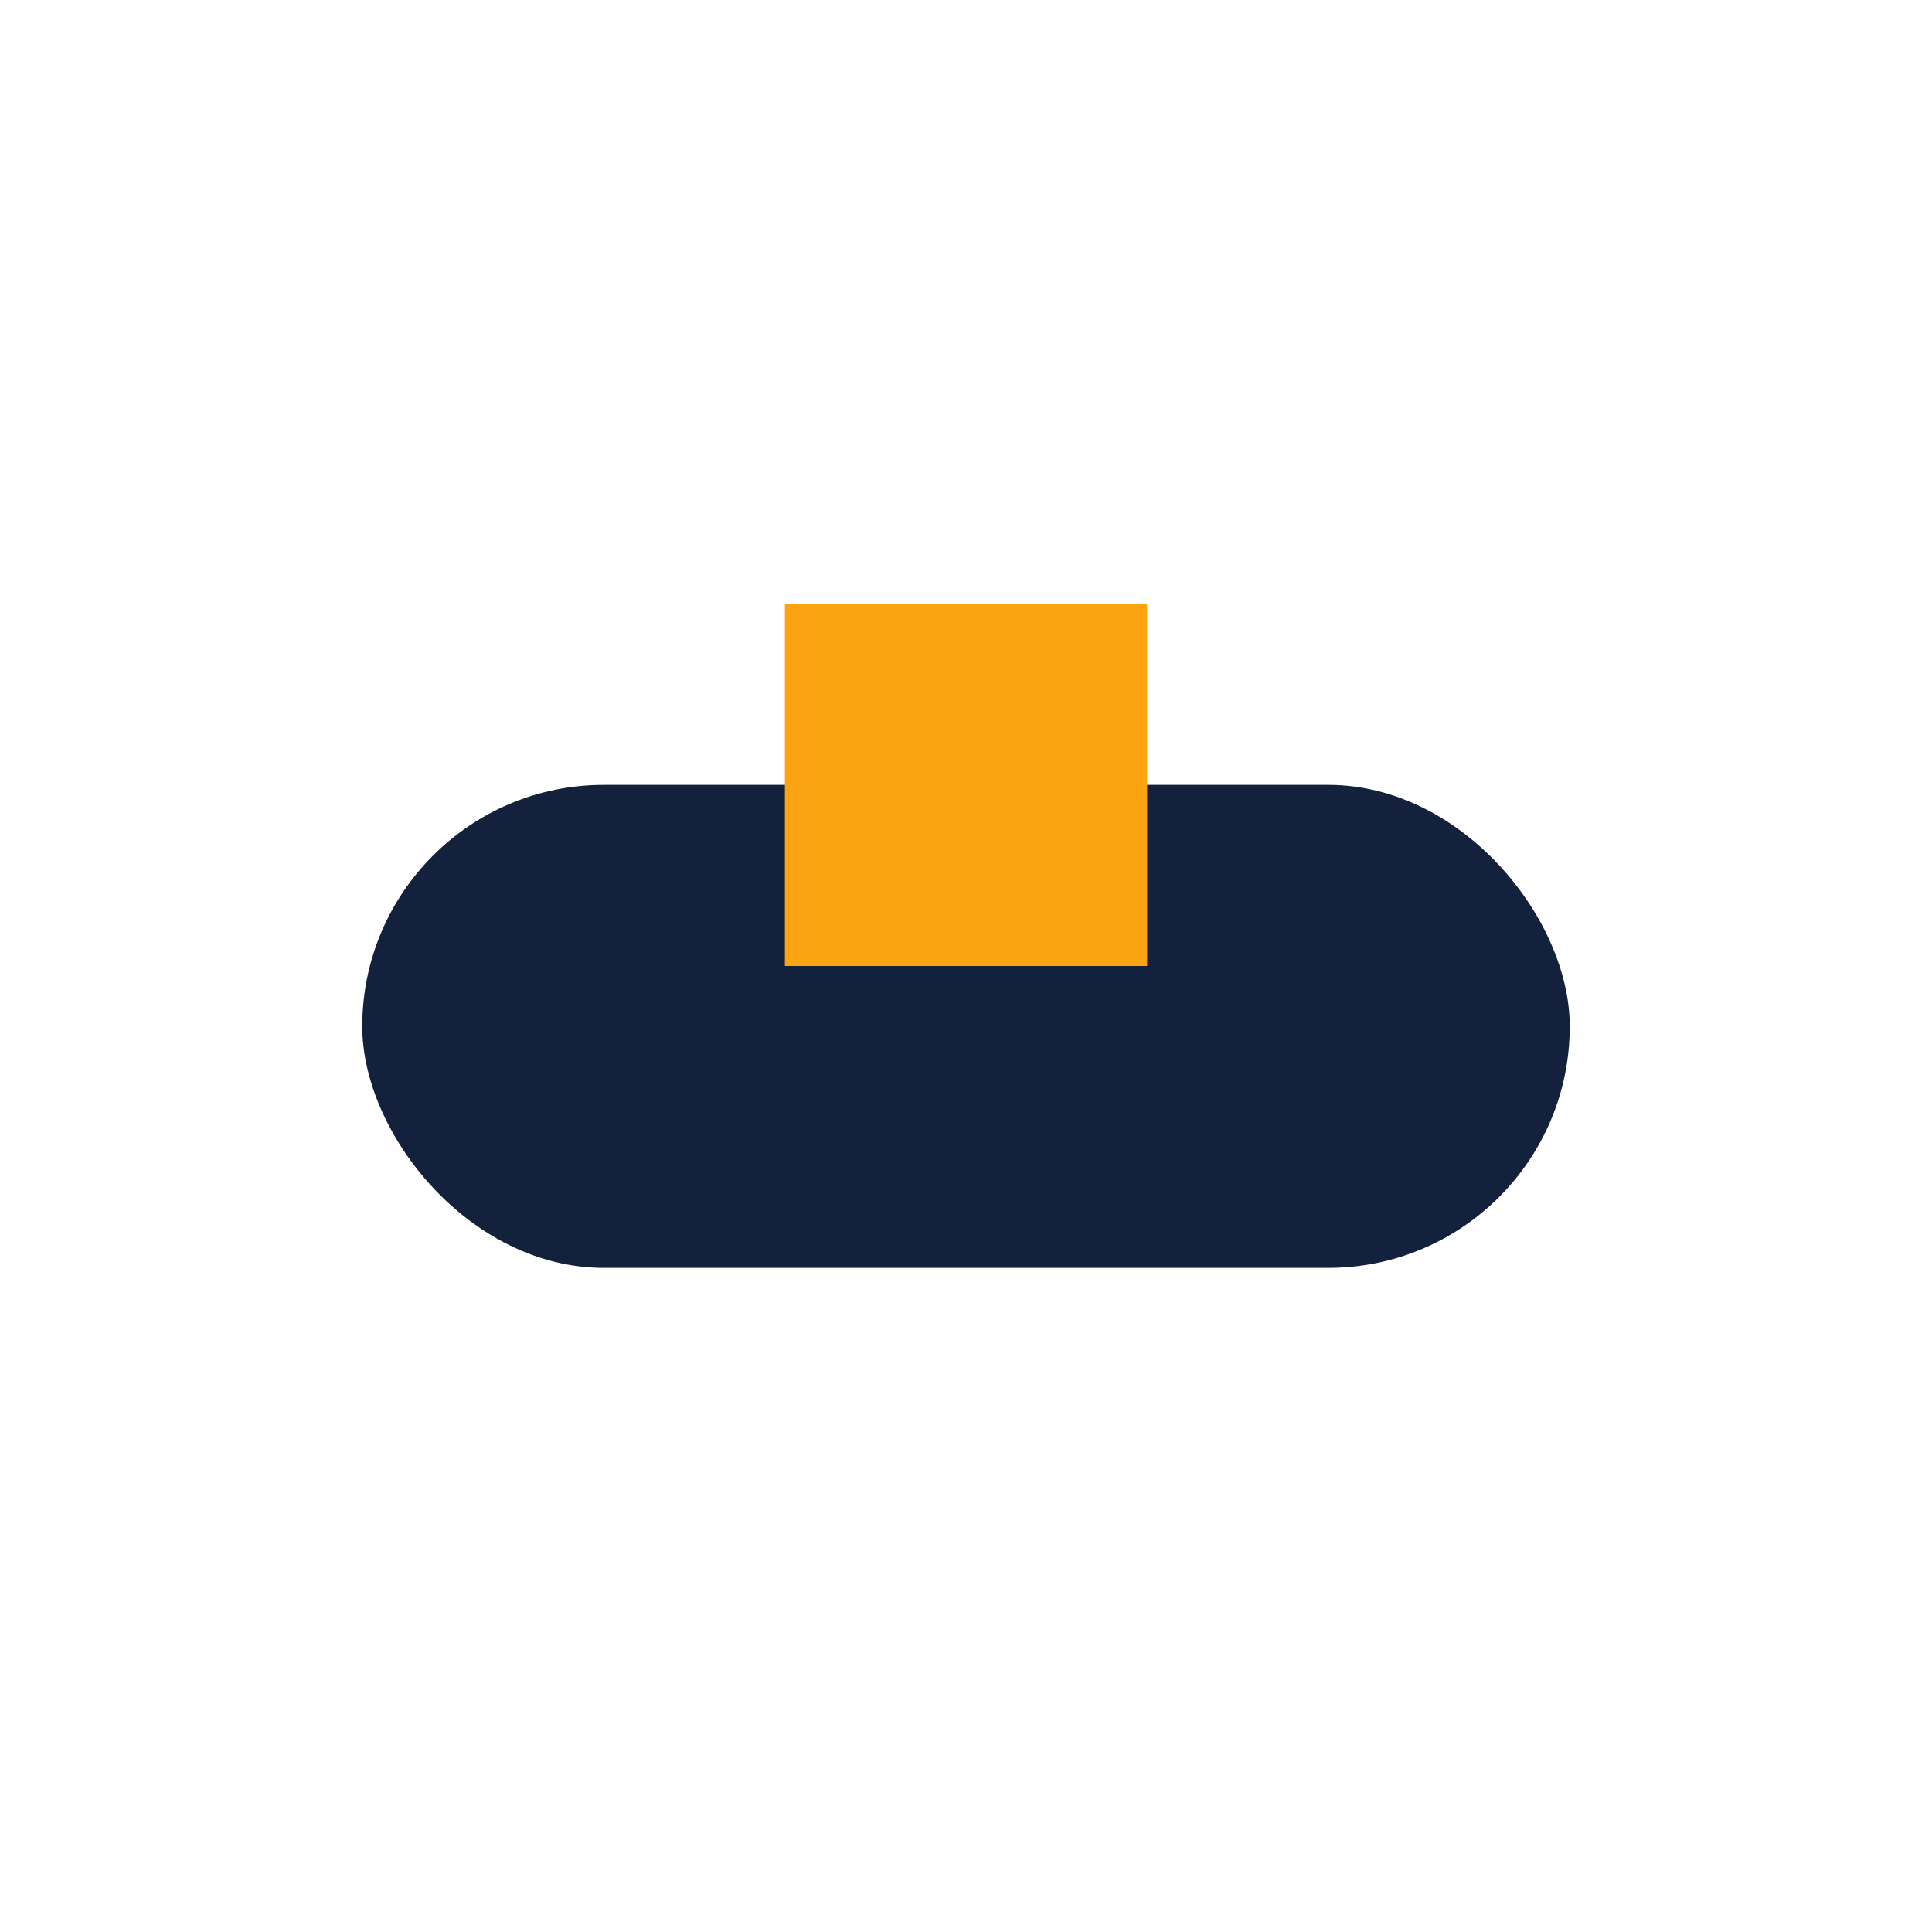
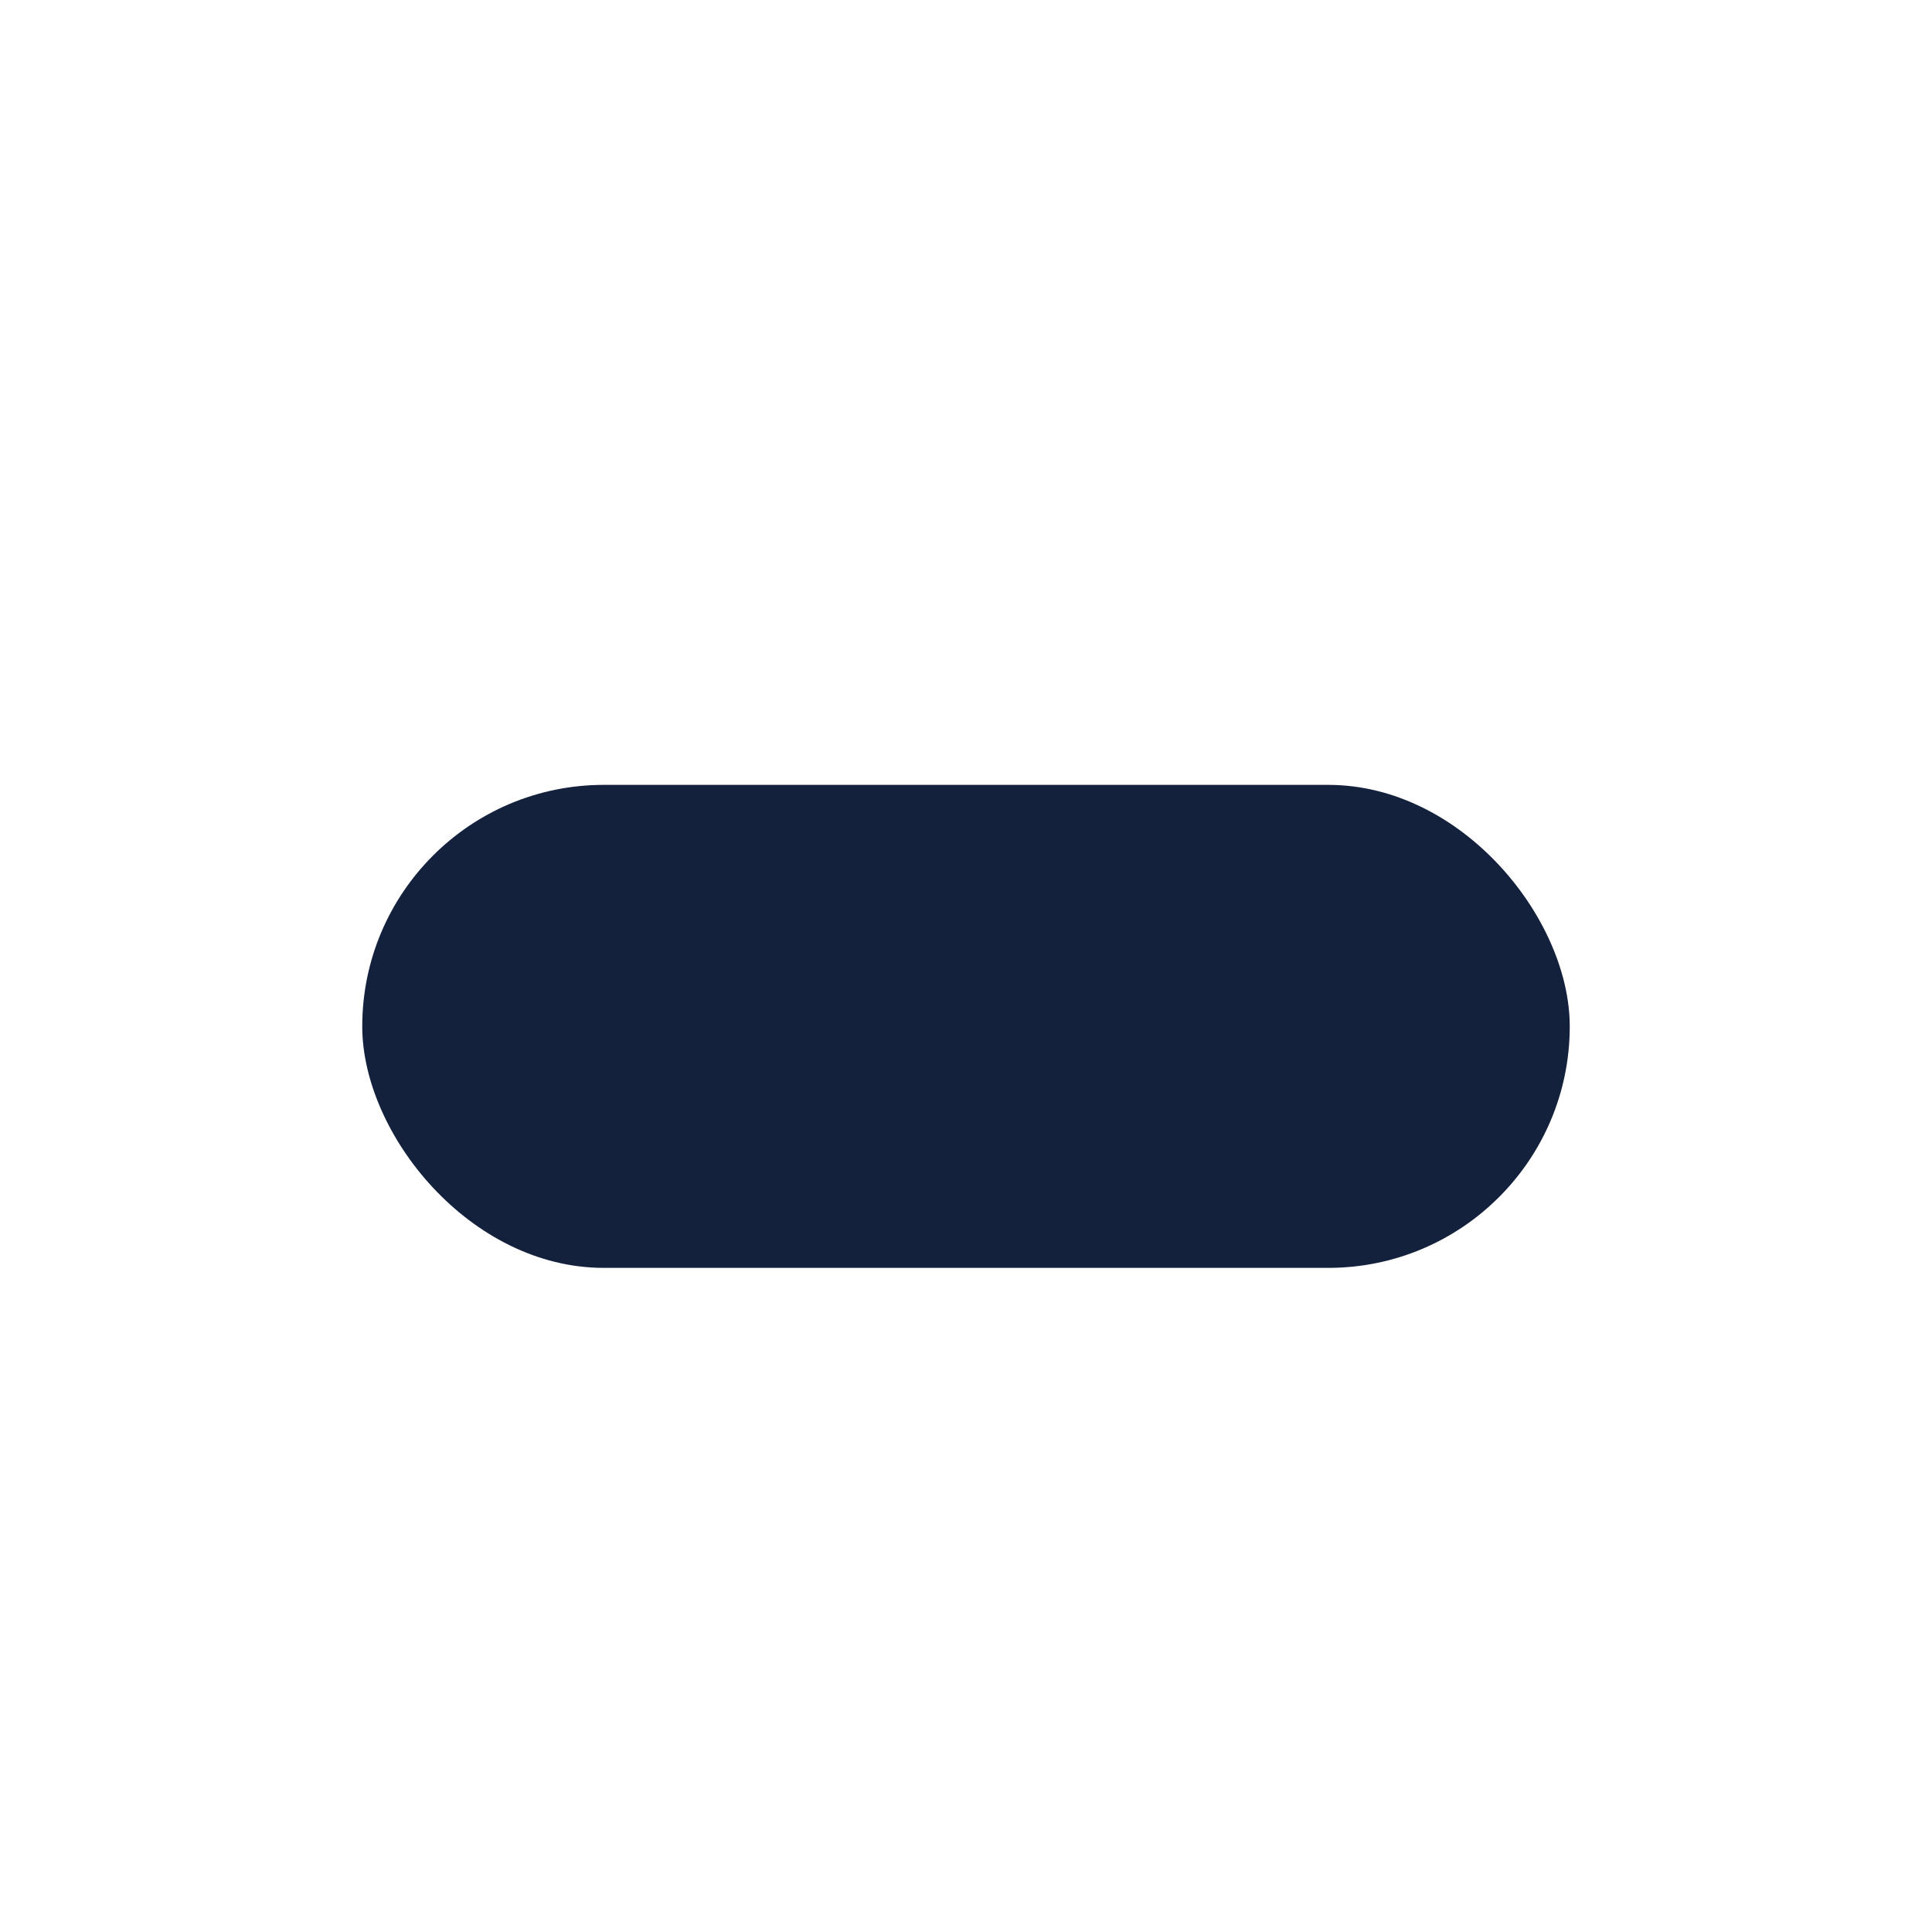
<svg xmlns="http://www.w3.org/2000/svg" width="32" height="32" viewBox="0 0 32 32">
  <rect x="6" y="13" width="20" height="8" rx="4" fill="#14213D" />
-   <rect x="13" y="10" width="6" height="6" fill="#FCA311" />
</svg>